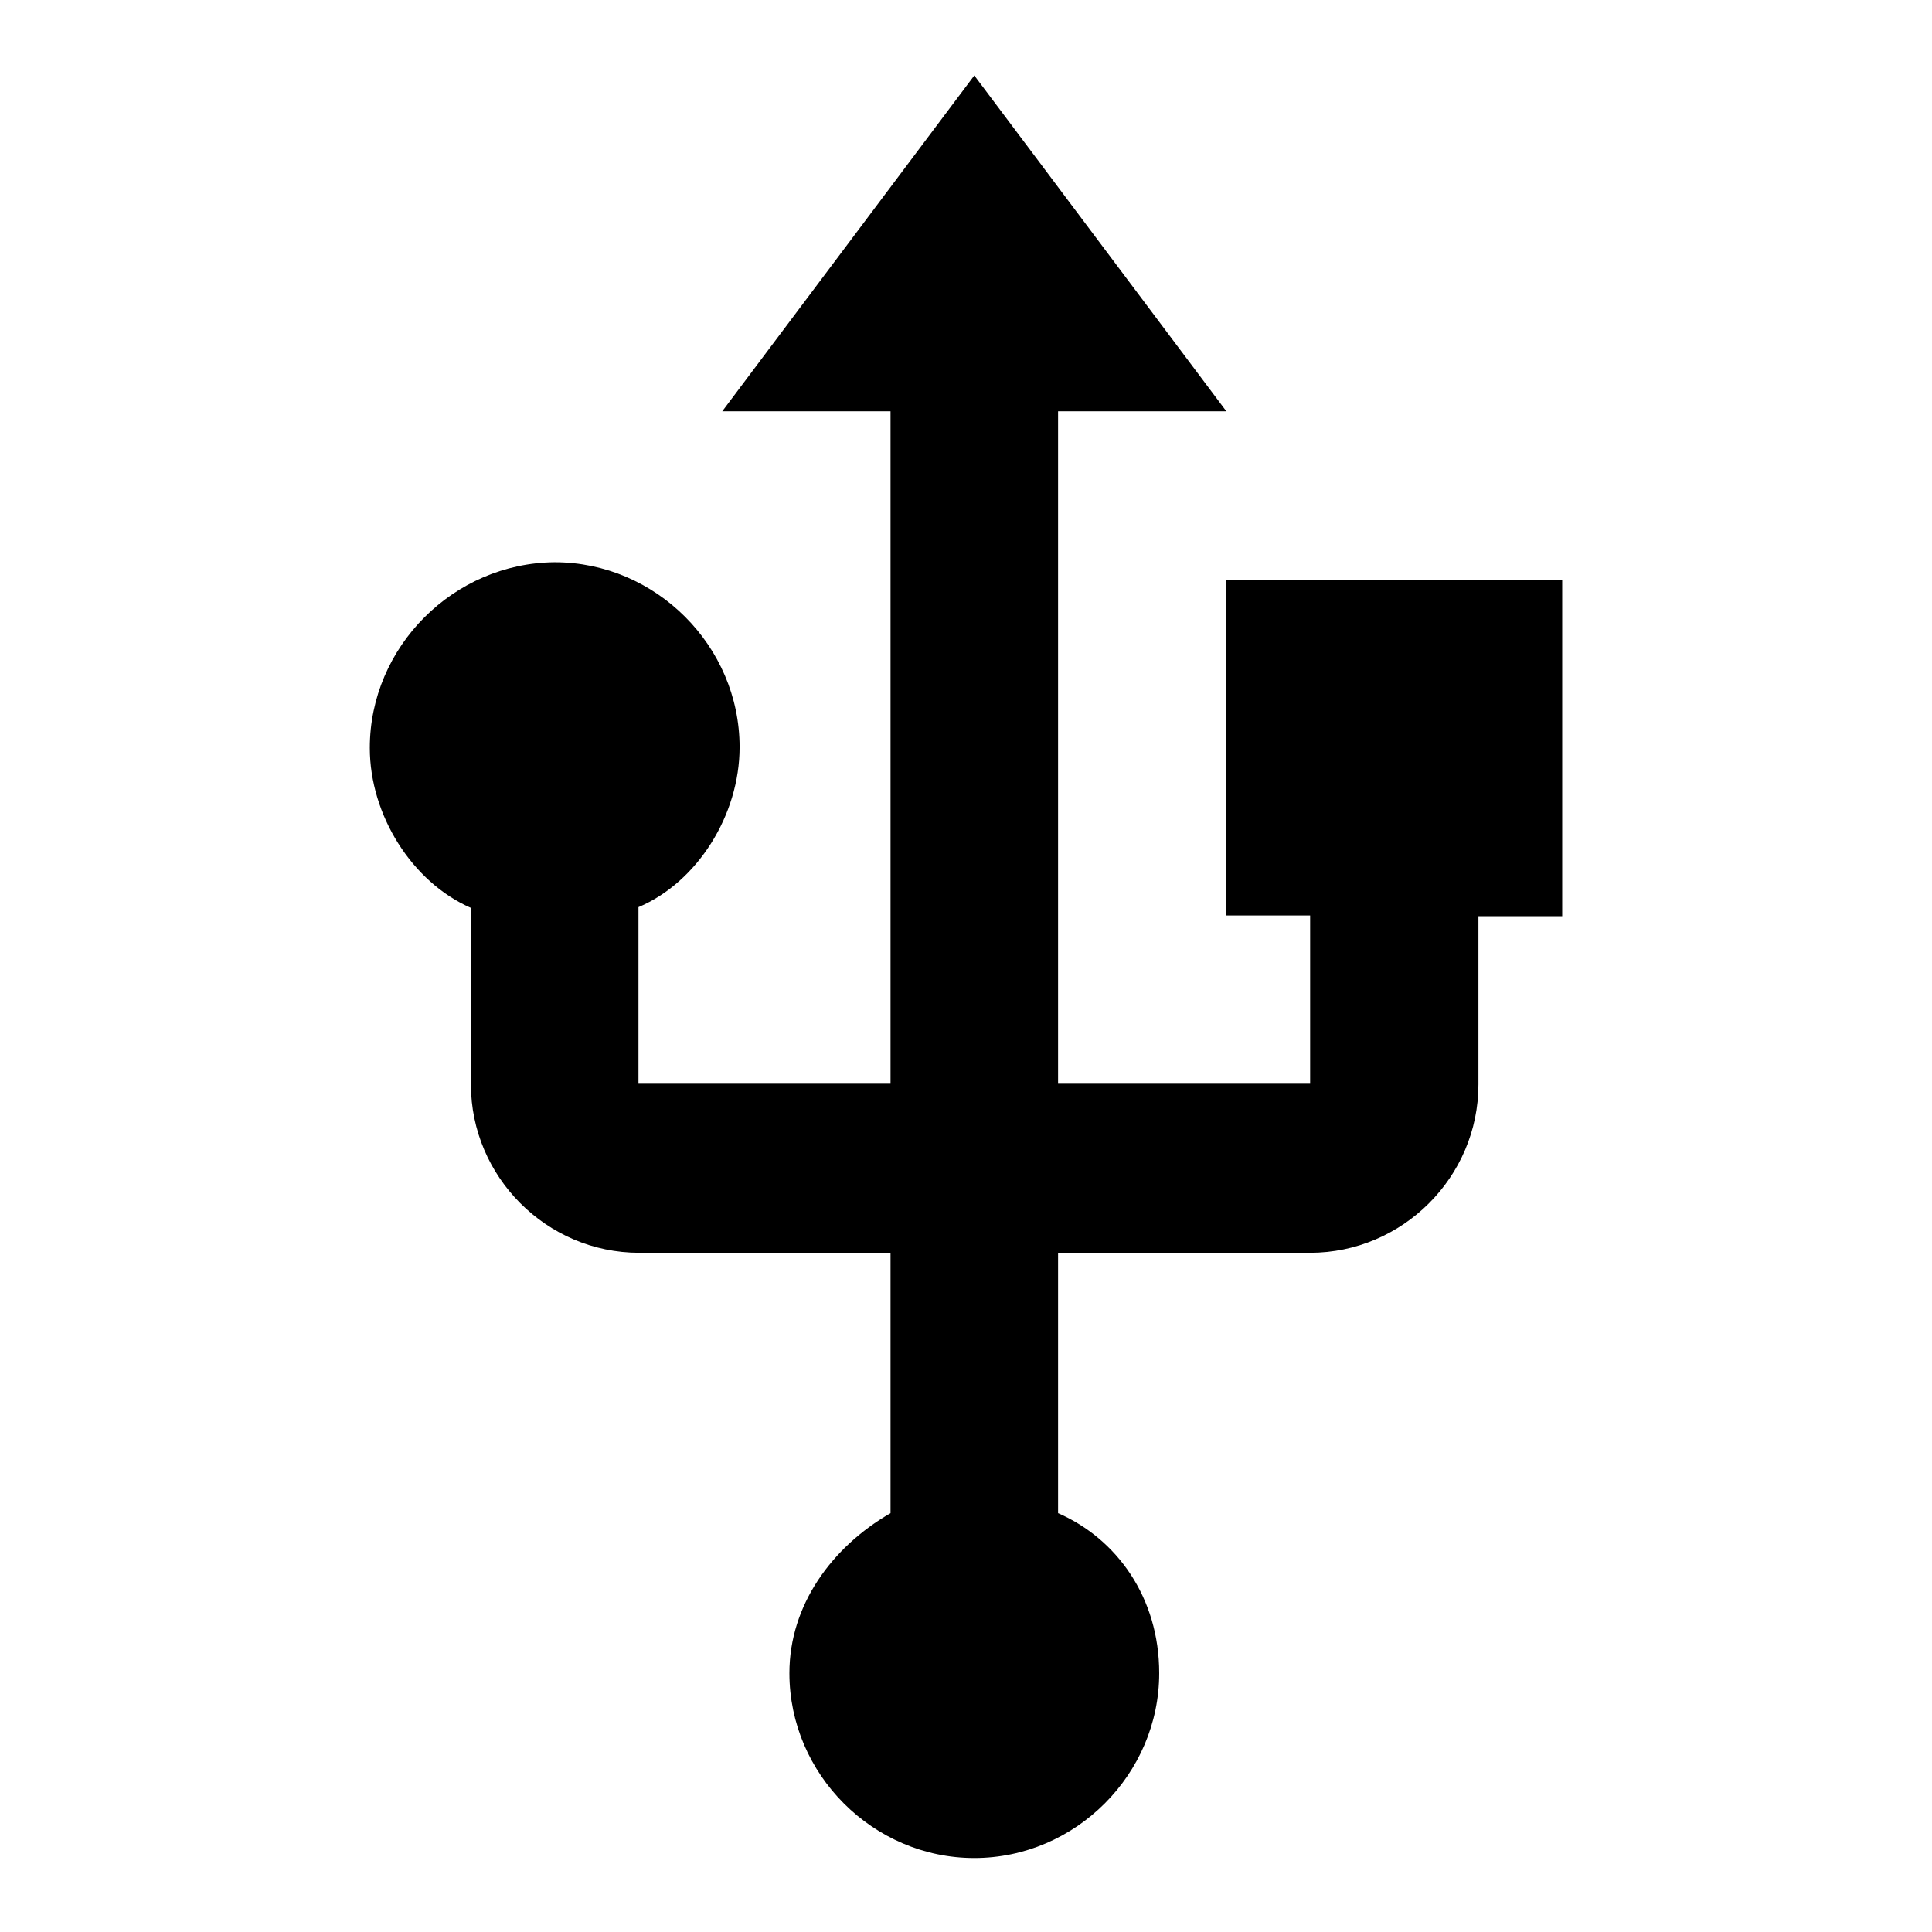
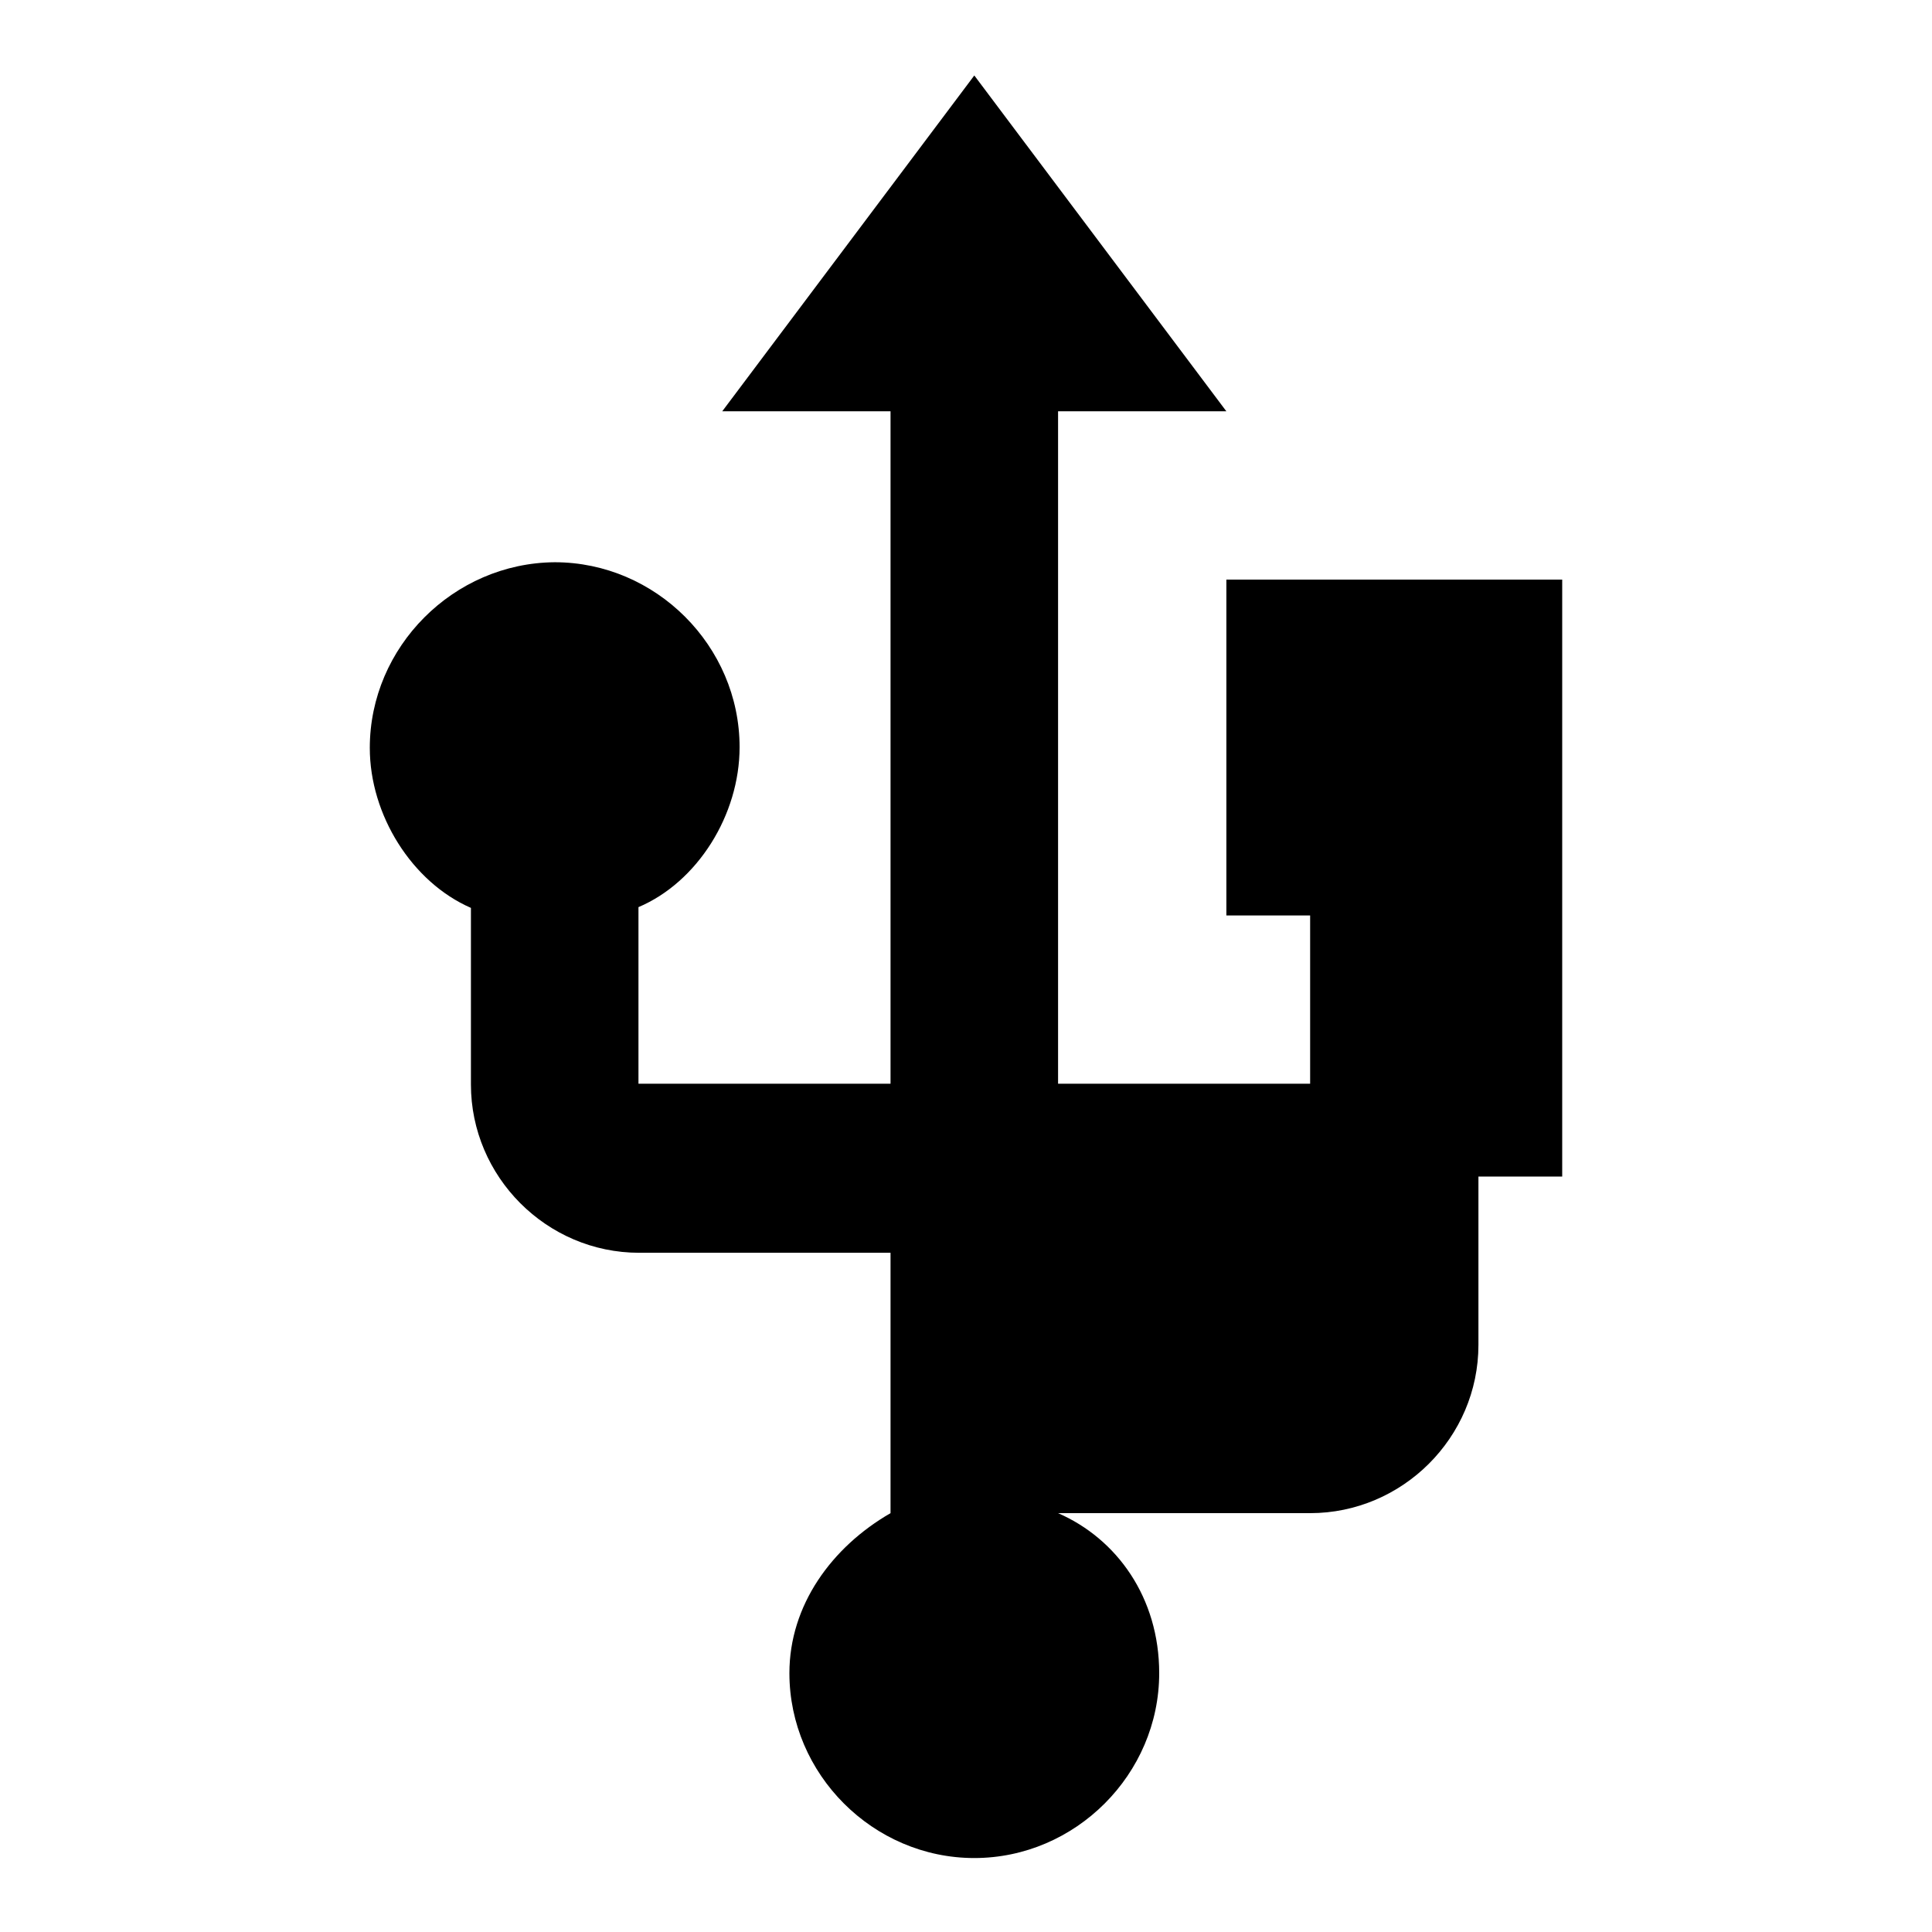
<svg xmlns="http://www.w3.org/2000/svg" version="1.1" x="0px" y="0px" viewBox="0 0 256 256" enable-background="new 0 0 256 256" xml:space="preserve">
  <g>
-     <path fill="#000000" d="M162.5,76.8v44.5h11.1v22.3h-33.4V54.5h22.3L129.1,10L95.7,54.5H118v89.1H84.6v-23.4 c7.8-3.3,13.4-12.2,13.4-21.2c0-13.4-11.1-24.5-24.5-24.5C60.1,74.6,49,85.7,49,99.1c0,8.9,5.6,17.8,13.4,21.2v23.4 c0,12.2,10,22.3,22.3,22.3H118v34.5c-7.8,4.5-13.4,12.2-13.4,21.2c0,13.4,11.1,24.5,24.5,24.5c13.4,0,24.5-11.1,24.5-24.5 c0-10-5.6-17.8-13.4-21.2v-34.5h33.4c12.2,0,22.3-10,22.3-22.3v-22.3H207V76.8H162.5z" />
+     <path fill="#000000" d="M162.5,76.8v44.5h11.1v22.3h-33.4V54.5h22.3L129.1,10L95.7,54.5H118v89.1H84.6v-23.4 c7.8-3.3,13.4-12.2,13.4-21.2c0-13.4-11.1-24.5-24.5-24.5C60.1,74.6,49,85.7,49,99.1c0,8.9,5.6,17.8,13.4,21.2v23.4 c0,12.2,10,22.3,22.3,22.3H118v34.5c-7.8,4.5-13.4,12.2-13.4,21.2c0,13.4,11.1,24.5,24.5,24.5c13.4,0,24.5-11.1,24.5-24.5 c0-10-5.6-17.8-13.4-21.2h33.4c12.2,0,22.3-10,22.3-22.3v-22.3H207V76.8H162.5z" />
  </g>
</svg>